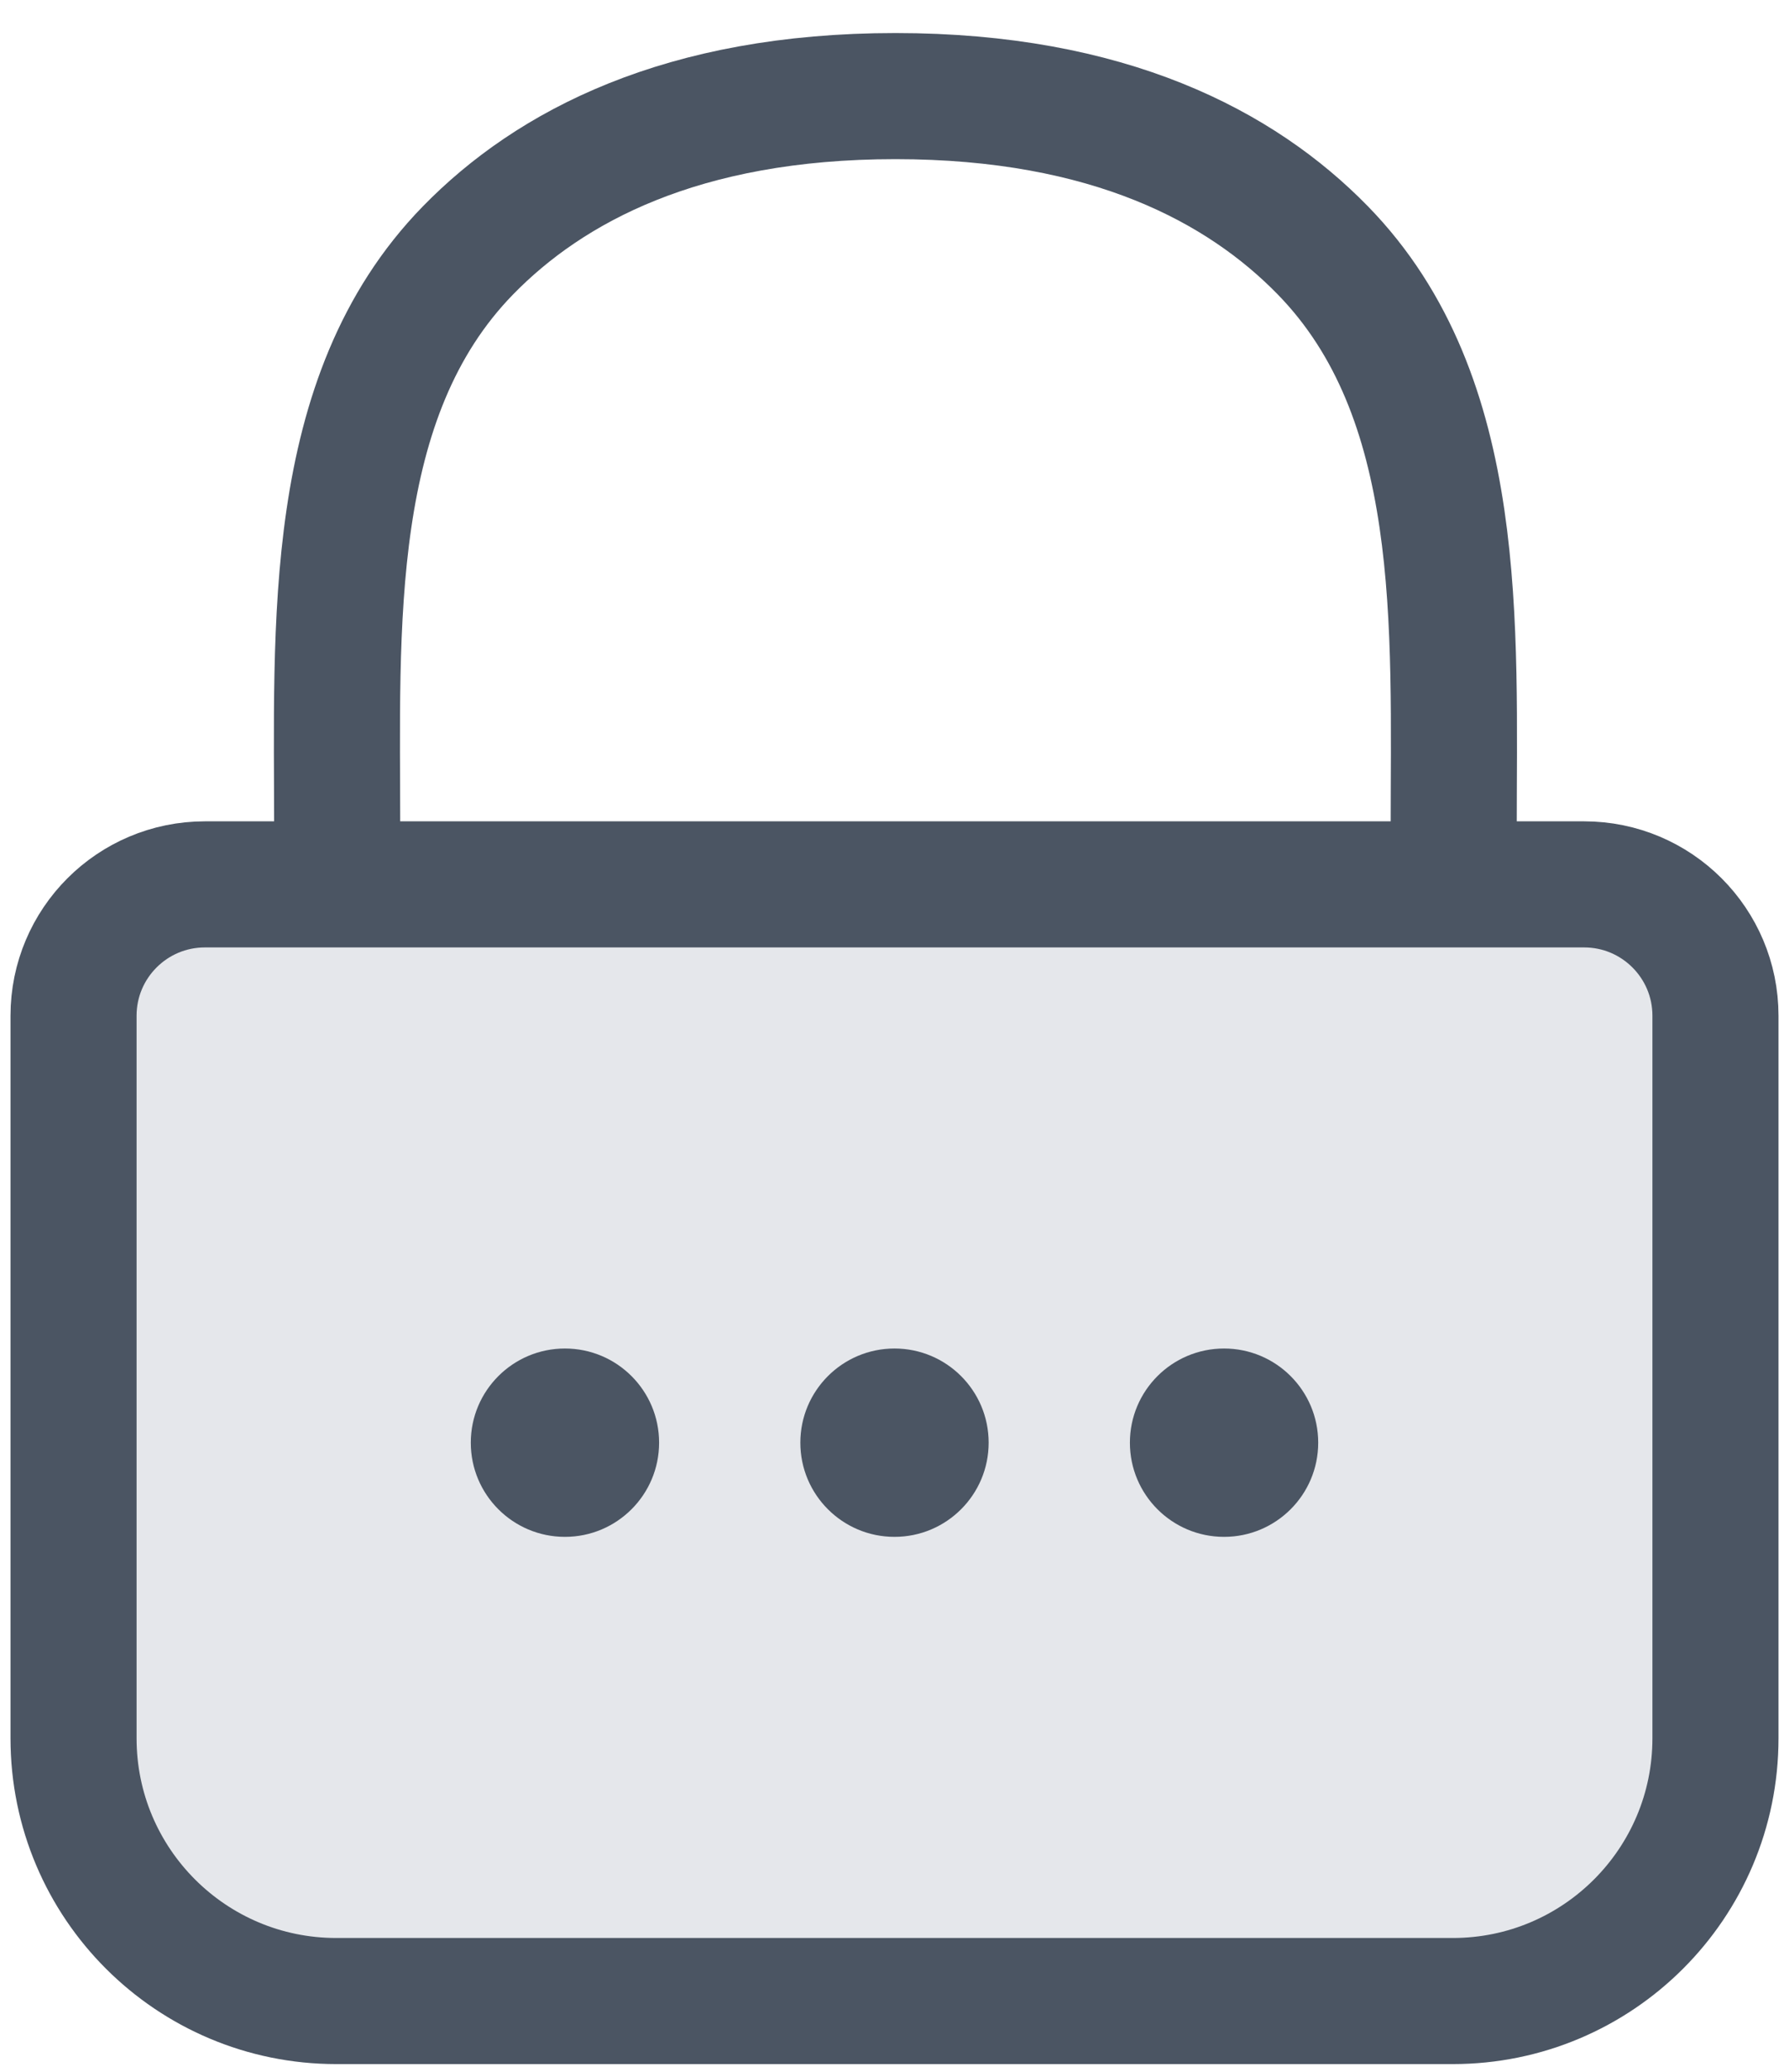
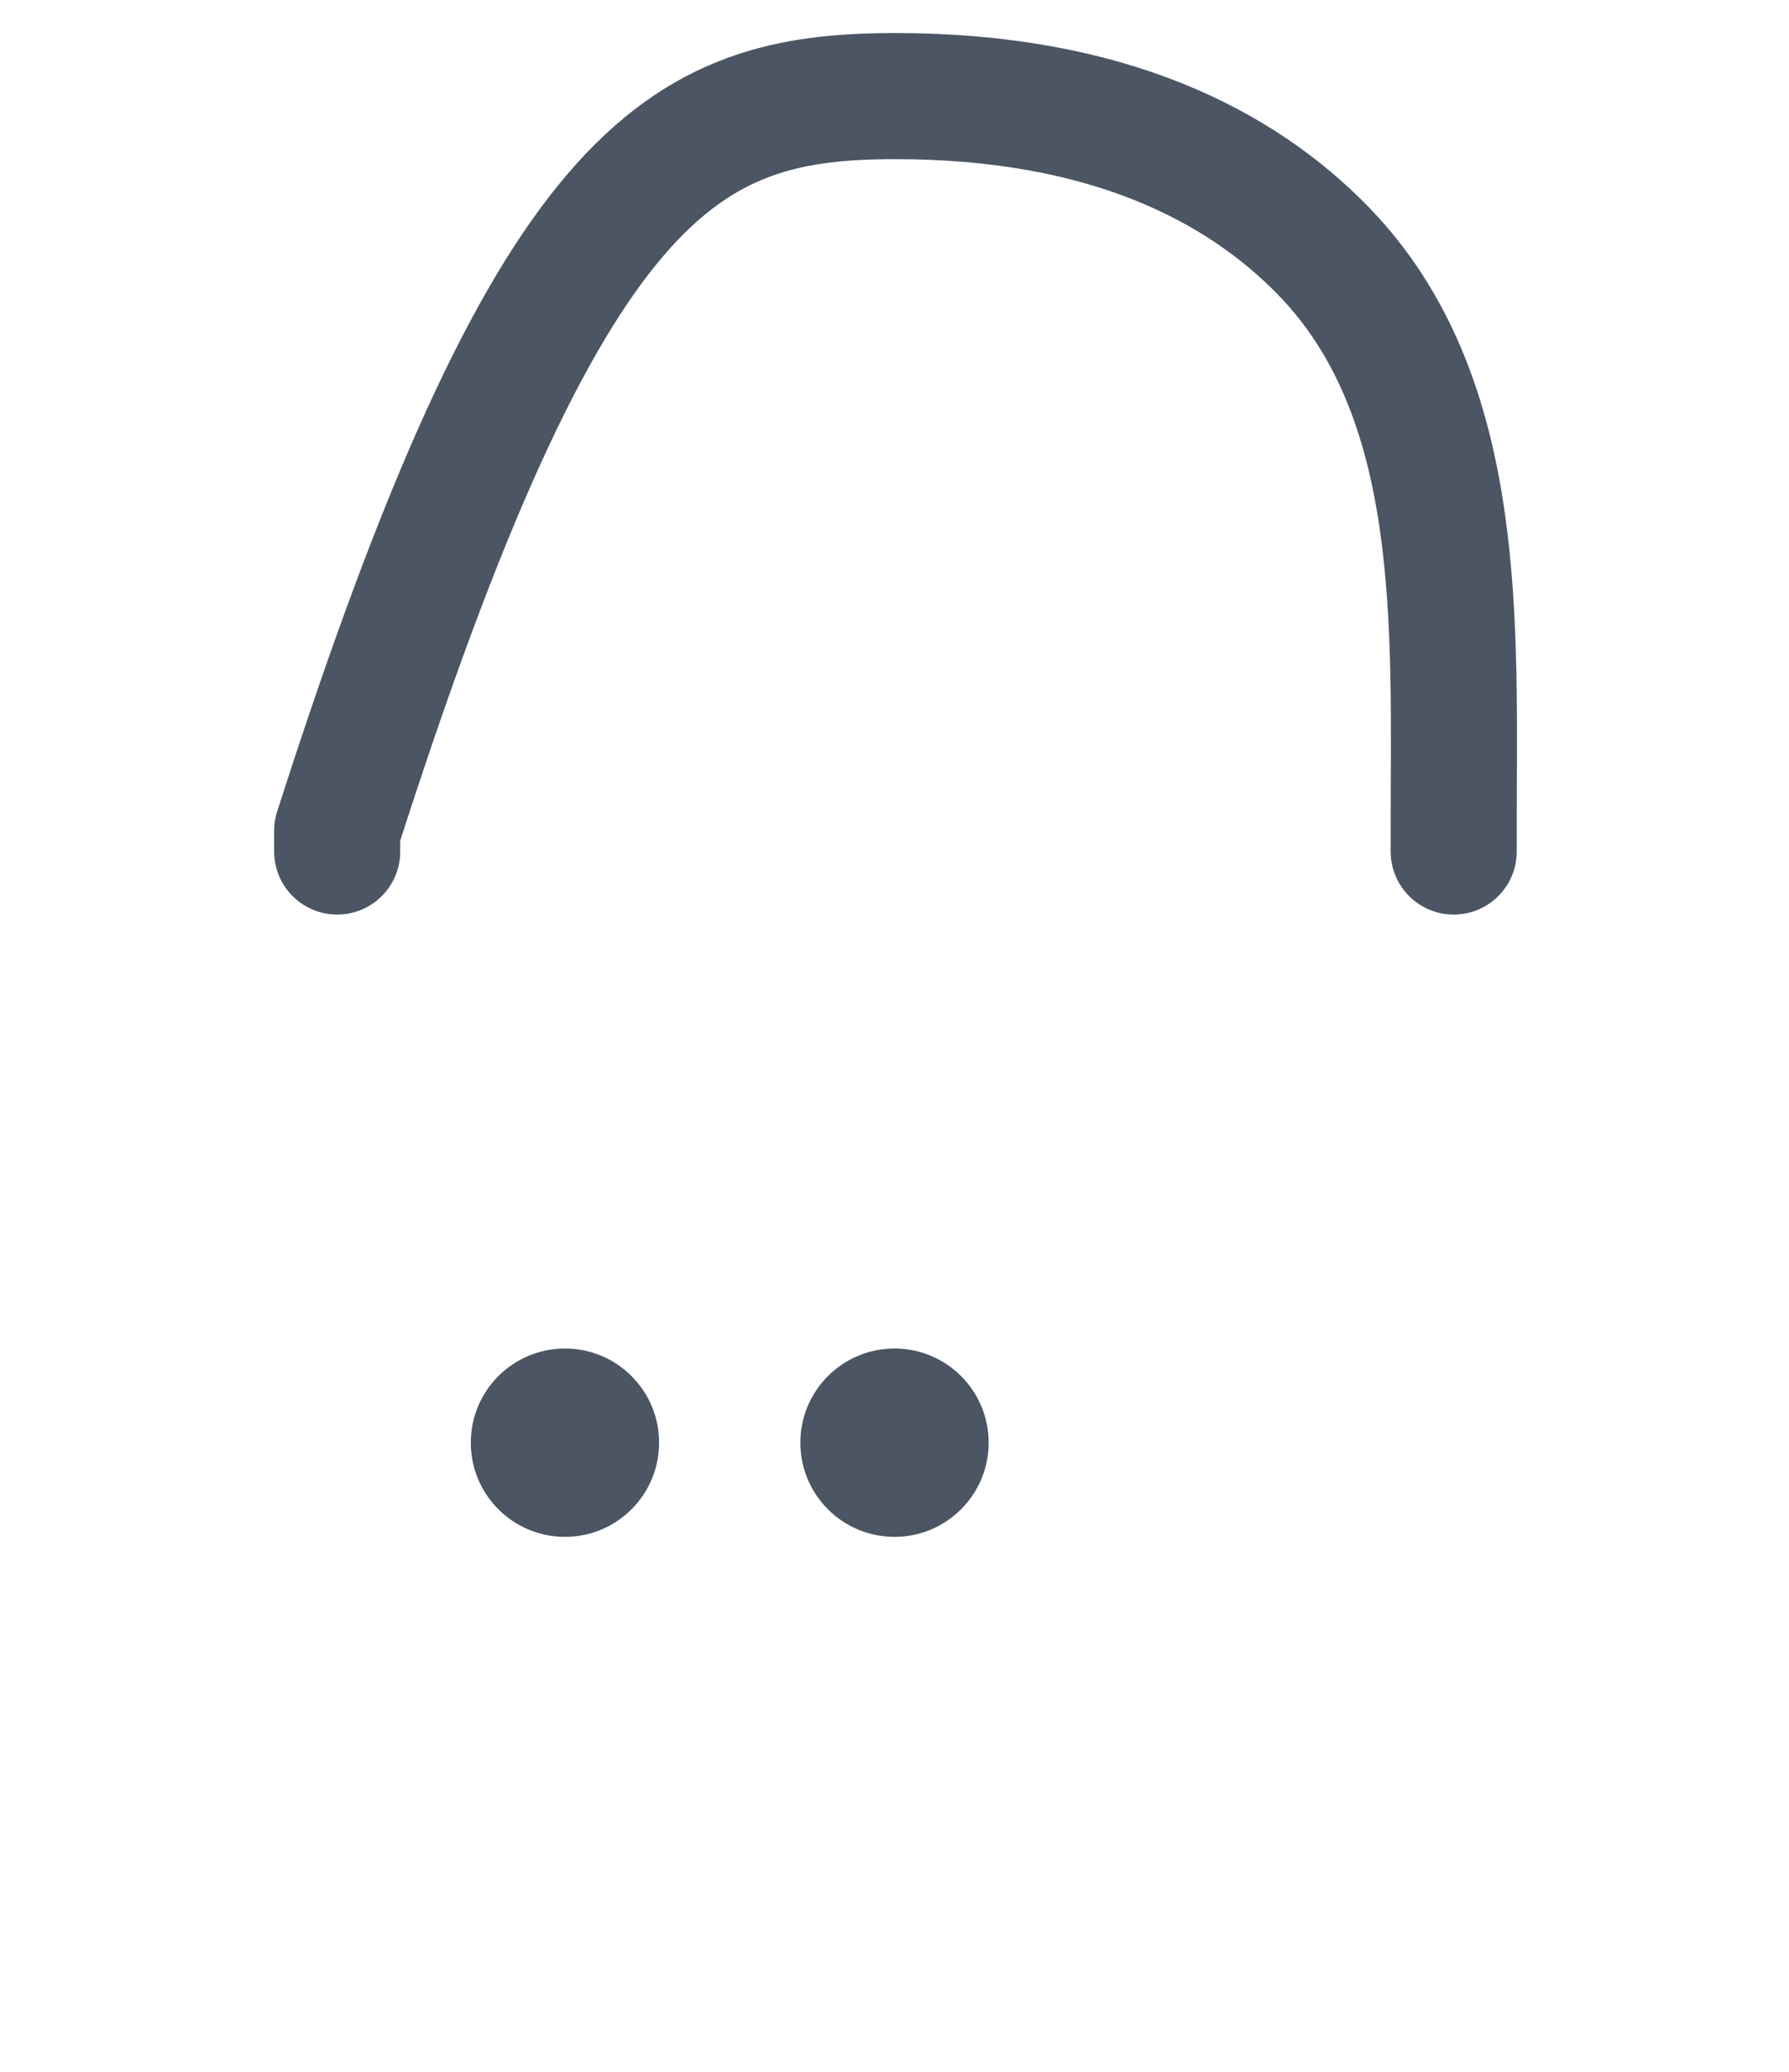
<svg xmlns="http://www.w3.org/2000/svg" width="38" height="44" viewBox="0 0 38 44" fill="none">
-   <path d="M1.562 21.572C1.562 20.031 2.812 18.782 4.353 18.782H33.648C35.189 18.782 36.438 20.031 36.438 21.572V36.917C36.438 39.999 33.94 42.497 30.858 42.497H7.143C4.061 42.497 1.562 39.999 1.562 36.917V21.572Z" fill="#E5E7EB" stroke="#4B5563" stroke-width="2.678" stroke-linecap="round" stroke-linejoin="round" />
-   <path d="M7.162 18.084V17.645C7.162 13.289 6.9 8.434 9.942 5.316C11.677 3.539 14.484 2.041 19.02 2.041C23.555 2.041 26.362 3.539 28.097 5.316C31.14 8.434 30.878 13.289 30.878 17.645V18.084" stroke="#4B5563" stroke-width="2.678" stroke-linecap="round" stroke-linejoin="round" />
+   <path d="M7.162 18.084V17.645C11.677 3.539 14.484 2.041 19.02 2.041C23.555 2.041 26.362 3.539 28.097 5.316C31.14 8.434 30.878 13.289 30.878 17.645V18.084" stroke="#4B5563" stroke-width="2.678" stroke-linecap="round" stroke-linejoin="round" />
  <circle cx="12" cy="30.639" r="2" fill="#4B5563" />
  <circle cx="19" cy="30.639" r="2" fill="#4B5563" />
-   <circle cx="26" cy="30.639" r="2" fill="#4B5563" />
</svg>